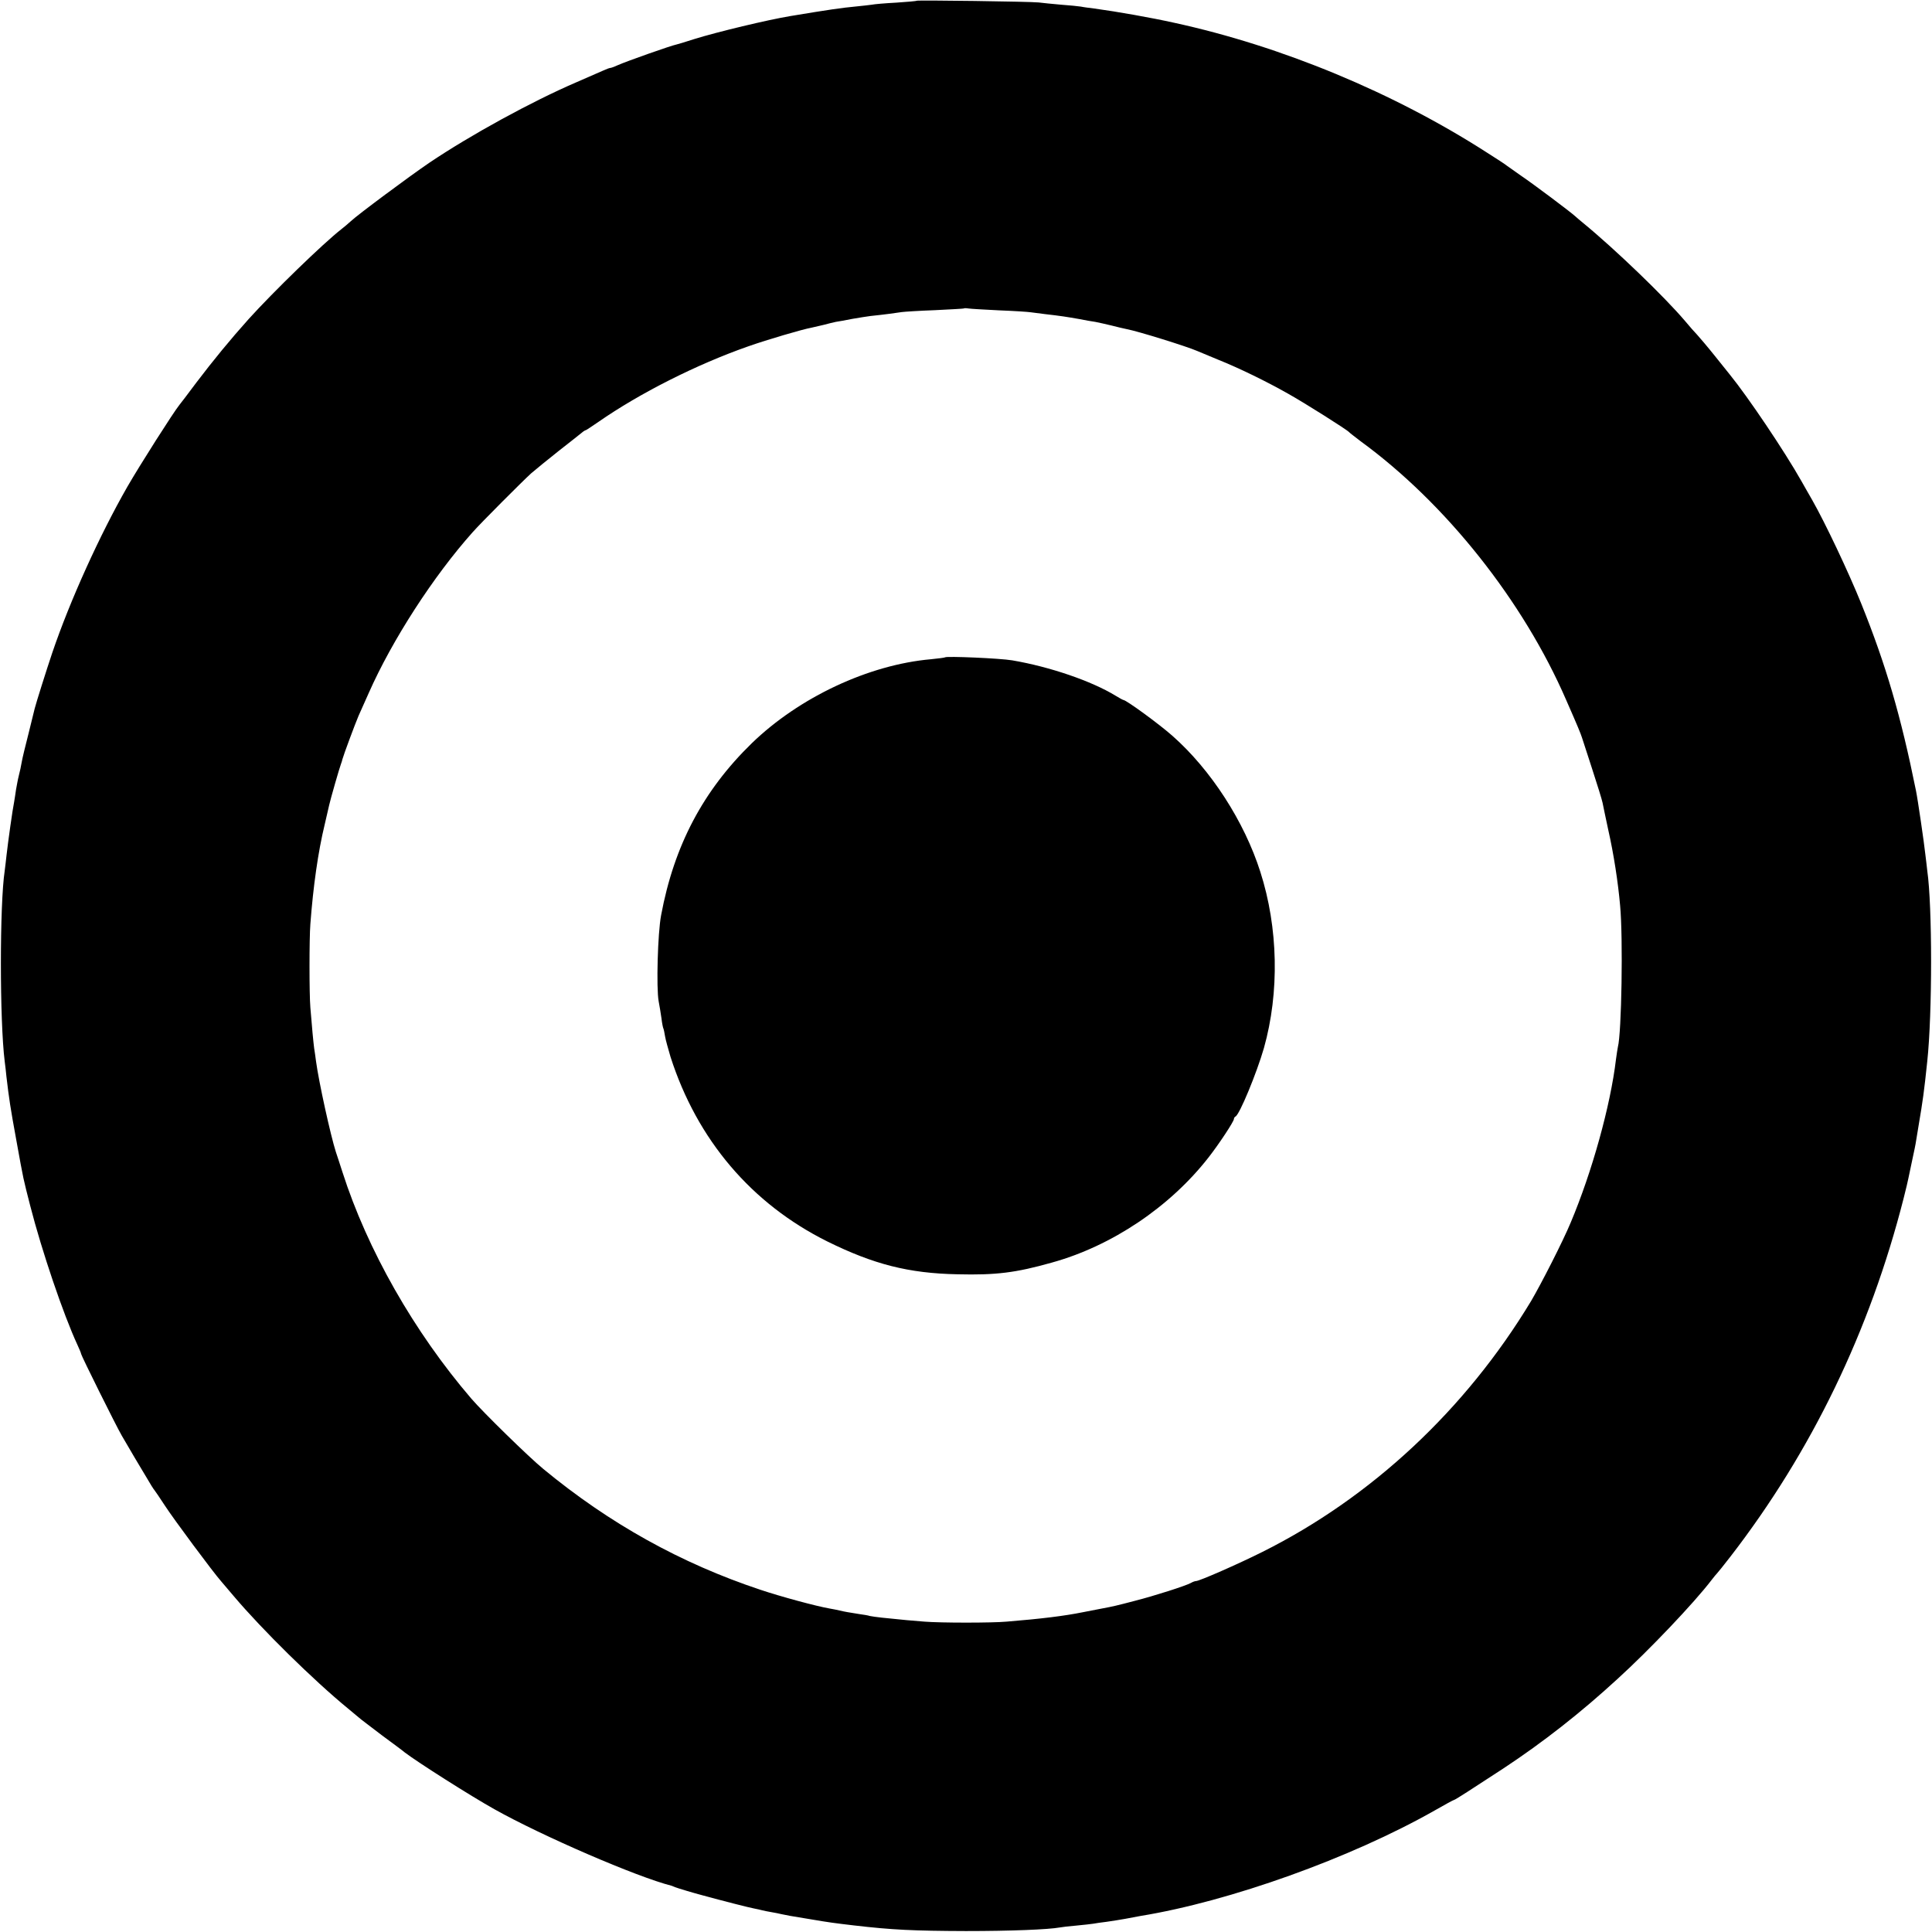
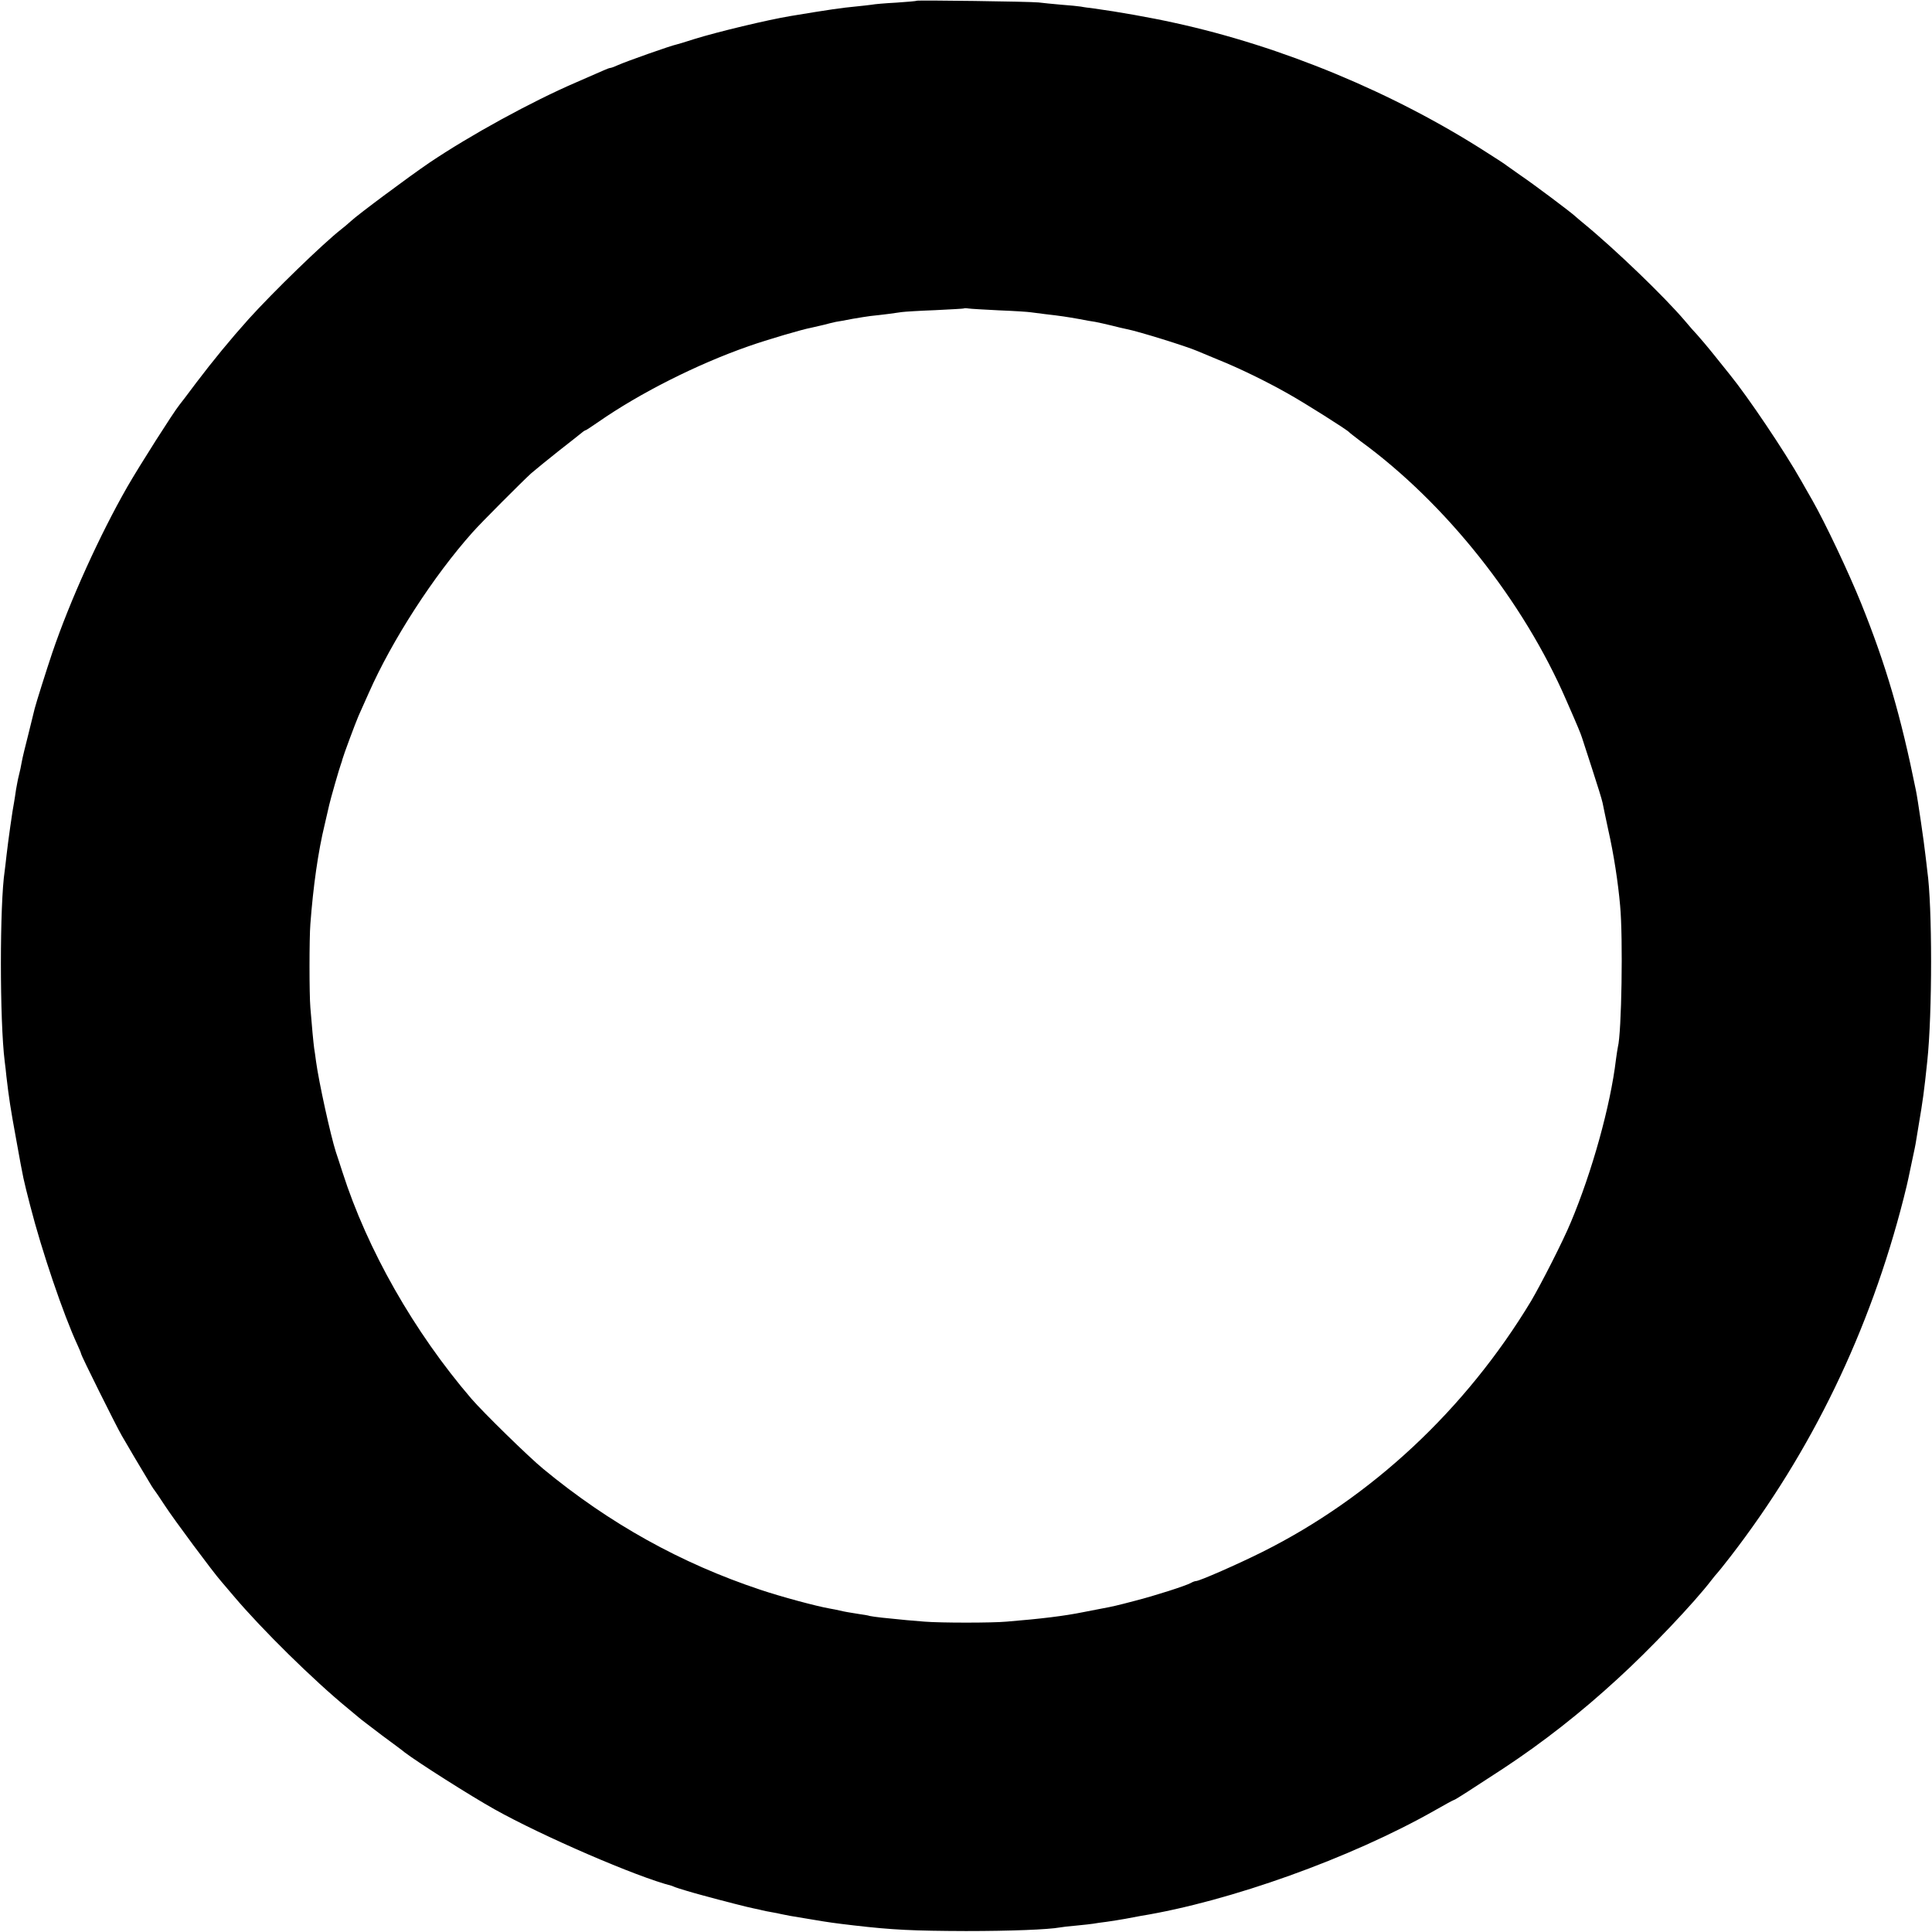
<svg xmlns="http://www.w3.org/2000/svg" version="1.0" width="1024pt" height="1024pt" viewBox="0 0 1024 1024" preserveAspectRatio="xMidYMid meet">
  <g transform="translate(0,1024) scale(0.1,-0.1)" fill="#000000" stroke="none">
    <path d="M4858 10236 c-1 -2 -50 -6 -108 -10 -58 -3 -116 -8 -130 -11 -14 -2 -50 -6 -80 -9 -83 -8 -139 -16 -350 -51 -121 -20 -388 -84 -510 -122 -47 -15 -89 -28 -95 -29 -27 -5 -265 -89 -312 -110 -17 -8 -34 -14 -38 -14 -4 0 -21 -6 -38 -14 -18 -8 -81 -35 -142 -62 -237 -102 -562 -280 -780 -427 -103 -70 -378 -274 -415 -309 -14 -13 -37 -32 -51 -43 -96 -75 -359 -330 -491 -476 -96 -107 -188 -219 -279 -339 -43 -58 -83 -110 -88 -116 -31 -38 -211 -321 -276 -434 -146 -255 -304 -603 -398 -880 -31 -92 -86 -267 -93 -295 -1 -5 -16 -64 -32 -130 -17 -66 -34 -136 -37 -155 -3 -19 -10 -51 -15 -70 -5 -19 -11 -53 -15 -75 -3 -23 -8 -52 -10 -65 -8 -37 -33 -217 -40 -280 -3 -30 -8 -68 -10 -85 -27 -177 -27 -796 0 -1011 3 -22 7 -57 9 -79 14 -119 21 -166 52 -335 41 -227 36 -200 74 -350 62 -242 176 -577 250 -737 11 -24 20 -45 20 -49 0 -8 185 -381 216 -434 21 -37 106 -181 157 -265 7 -11 14 -22 17 -25 3 -3 27 -39 54 -80 49 -75 254 -351 298 -401 13 -15 43 -51 68 -80 148 -175 422 -445 604 -594 27 -22 54 -45 60 -50 6 -6 61 -47 121 -93 61 -45 115 -85 120 -90 68 -52 348 -230 475 -301 253 -142 757 -360 940 -406 3 -1 12 -5 20 -8 12 -5 99 -31 145 -43 106 -29 247 -65 270 -69 17 -3 37 -8 45 -10 8 -2 31 -7 50 -10 19 -3 42 -8 50 -10 8 -2 29 -6 45 -9 17 -3 71 -12 120 -20 88 -15 118 -19 220 -31 206 -24 316 -29 595 -30 238 0 436 8 497 19 10 2 50 7 88 10 39 4 80 8 90 10 11 2 43 7 70 10 28 4 73 11 100 16 28 5 64 12 80 15 473 77 1115 307 1559 559 54 31 100 56 103 56 5 0 92 56 263 168 209 138 407 293 604 474 167 152 405 402 498 524 12 16 25 31 28 34 3 3 36 43 72 90 430 557 739 1196 918 1900 12 47 23 94 25 105 2 11 11 54 20 95 9 41 19 89 21 105 3 17 9 55 14 85 21 124 28 172 45 335 27 253 27 823 0 1010 -2 17 -6 55 -10 85 -6 58 -41 298 -50 340 -80 396 -159 666 -290 991 -67 166 -192 430 -260 549 -21 36 -46 81 -57 100 -91 161 -284 447 -379 564 -5 6 -42 52 -81 101 -40 50 -82 99 -93 111 -11 11 -40 44 -65 74 -106 125 -368 378 -540 519 -14 11 -32 27 -40 34 -26 24 -222 171 -290 217 -36 25 -69 49 -75 53 -5 5 -53 36 -105 69 -493 317 -1086 563 -1655 687 -126 28 -302 59 -426 76 -25 3 -57 7 -70 10 -13 2 -60 7 -104 10 -44 4 -98 9 -120 12 -46 5 -642 13 -647 9z m439 -1641 c79 -3 153 -8 165 -10 13 -2 48 -6 78 -10 80 -9 118 -15 180 -26 30 -6 69 -13 85 -15 17 -3 55 -12 85 -19 30 -8 66 -16 80 -19 60 -11 320 -92 375 -116 11 -5 60 -25 108 -45 115 -46 260 -117 373 -181 88 -49 314 -192 324 -204 3 -4 31 -25 62 -49 451 -329 862 -847 1089 -1371 62 -141 77 -178 84 -200 1 -3 24 -75 52 -160 28 -86 54 -169 57 -185 3 -17 17 -81 30 -143 29 -128 52 -277 63 -402 16 -170 8 -675 -12 -750 -2 -8 -6 -37 -10 -65 -29 -245 -127 -597 -240 -865 -41 -99 -157 -326 -210 -416 -347 -575 -846 -1041 -1425 -1330 -128 -64 -333 -154 -351 -154 -5 0 -17 -4 -27 -10 -27 -15 -192 -68 -298 -95 -95 -25 -117 -30 -171 -40 -16 -3 -62 -12 -103 -20 -99 -20 -221 -35 -405 -50 -77 -7 -348 -7 -435 0 -53 4 -123 10 -225 21 -27 3 -57 7 -65 9 -8 3 -33 7 -55 10 -56 9 -76 12 -105 19 -14 3 -36 8 -50 10 -71 12 -263 64 -370 100 -421 140 -800 351 -1150 640 -78 64 -319 300 -381 372 -304 354 -552 790 -684 1202 -14 42 -29 91 -35 107 -28 88 -90 369 -105 480 -3 22 -7 54 -10 70 -4 30 -12 114 -20 215 -6 70 -6 367 0 442 15 200 41 384 76 528 11 47 22 94 24 104 6 28 55 199 62 216 3 8 7 20 8 26 5 20 67 187 85 229 10 22 34 77 54 121 125 283 344 621 551 853 45 51 265 271 310 312 22 19 87 72 145 118 58 45 113 89 123 97 9 8 19 14 22 14 2 0 32 20 67 44 217 151 519 304 793 400 102 36 290 91 335 99 14 3 43 10 65 15 22 6 51 13 65 16 14 2 54 9 88 16 35 6 78 13 95 15 68 7 143 17 167 21 14 2 93 7 175 10 83 4 152 8 153 9 2 2 13 2 25 0 12 -2 86 -6 164 -10z" />
-     <path d="M5009 6756 c-2 -2 -35 -6 -74 -10 -331 -29 -699 -202 -950 -445 -258 -251 -412 -542 -481 -912 -18 -94 -26 -386 -13 -456 5 -24 11 -65 15 -91 3 -26 8 -50 10 -53 2 -4 6 -23 9 -42 3 -19 17 -68 29 -109 141 -439 429 -778 831 -978 245 -121 431 -169 690 -174 203 -5 309 8 500 62 318 88 626 295 831 558 54 69 134 190 134 203 0 5 4 11 8 13 21 8 113 231 151 363 83 295 76 638 -19 934 -85 267 -262 541 -466 721 -70 62 -245 190 -260 190 -2 0 -21 10 -42 23 -126 77 -347 153 -547 187 -64 11 -348 23 -356 16z" />
  </g>
</svg>